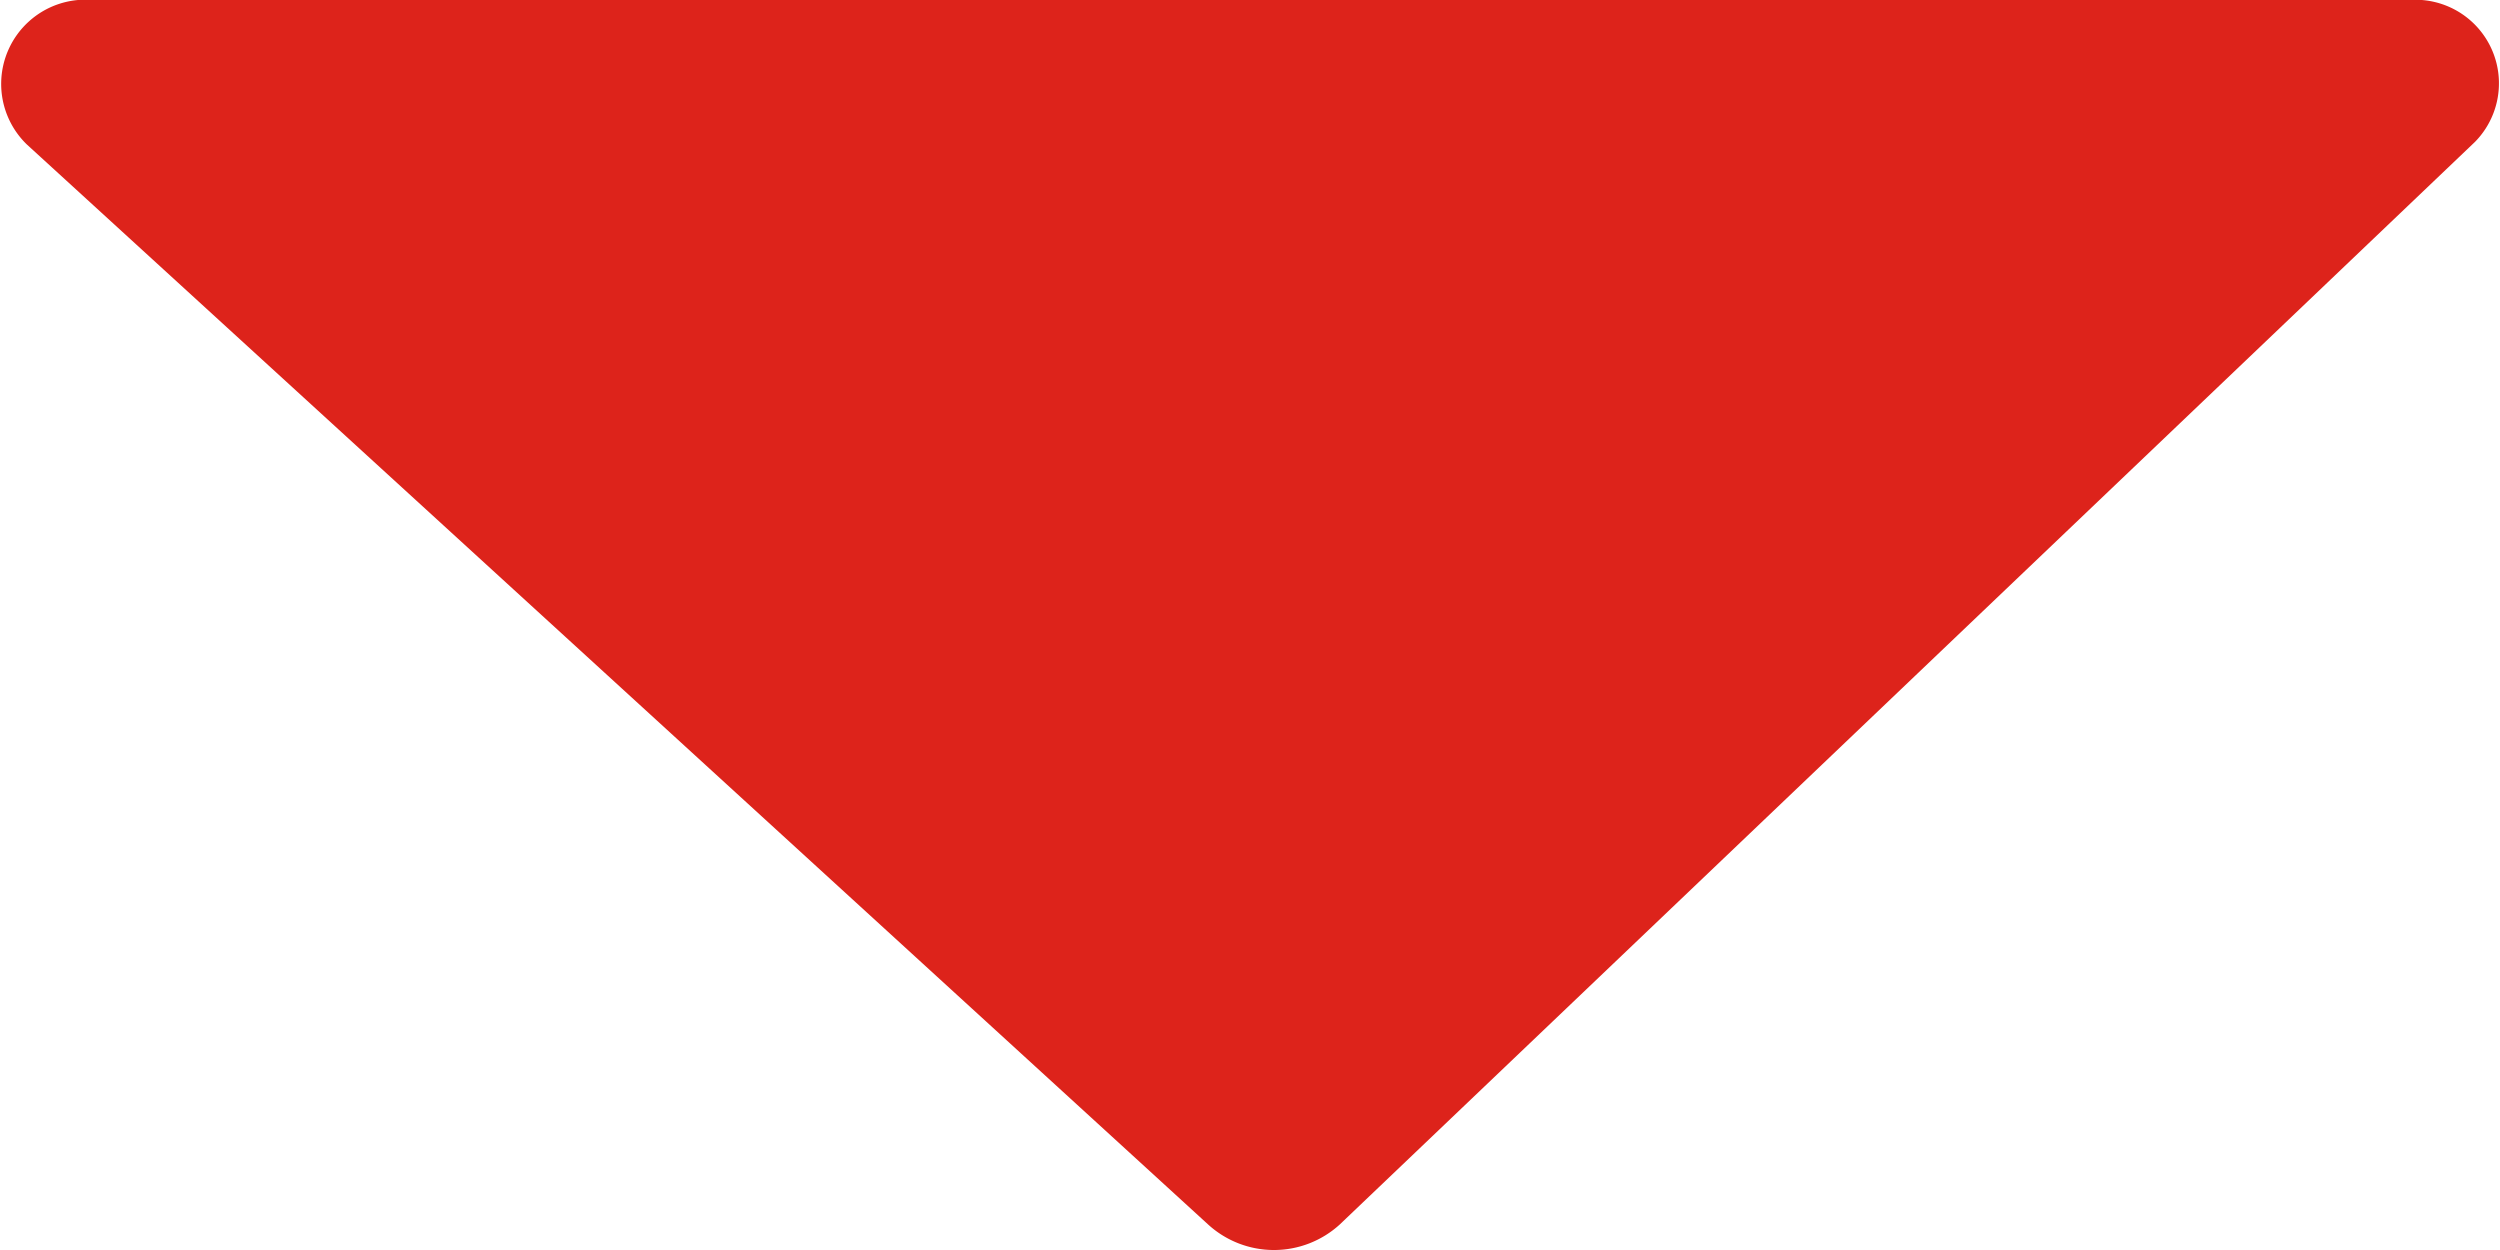
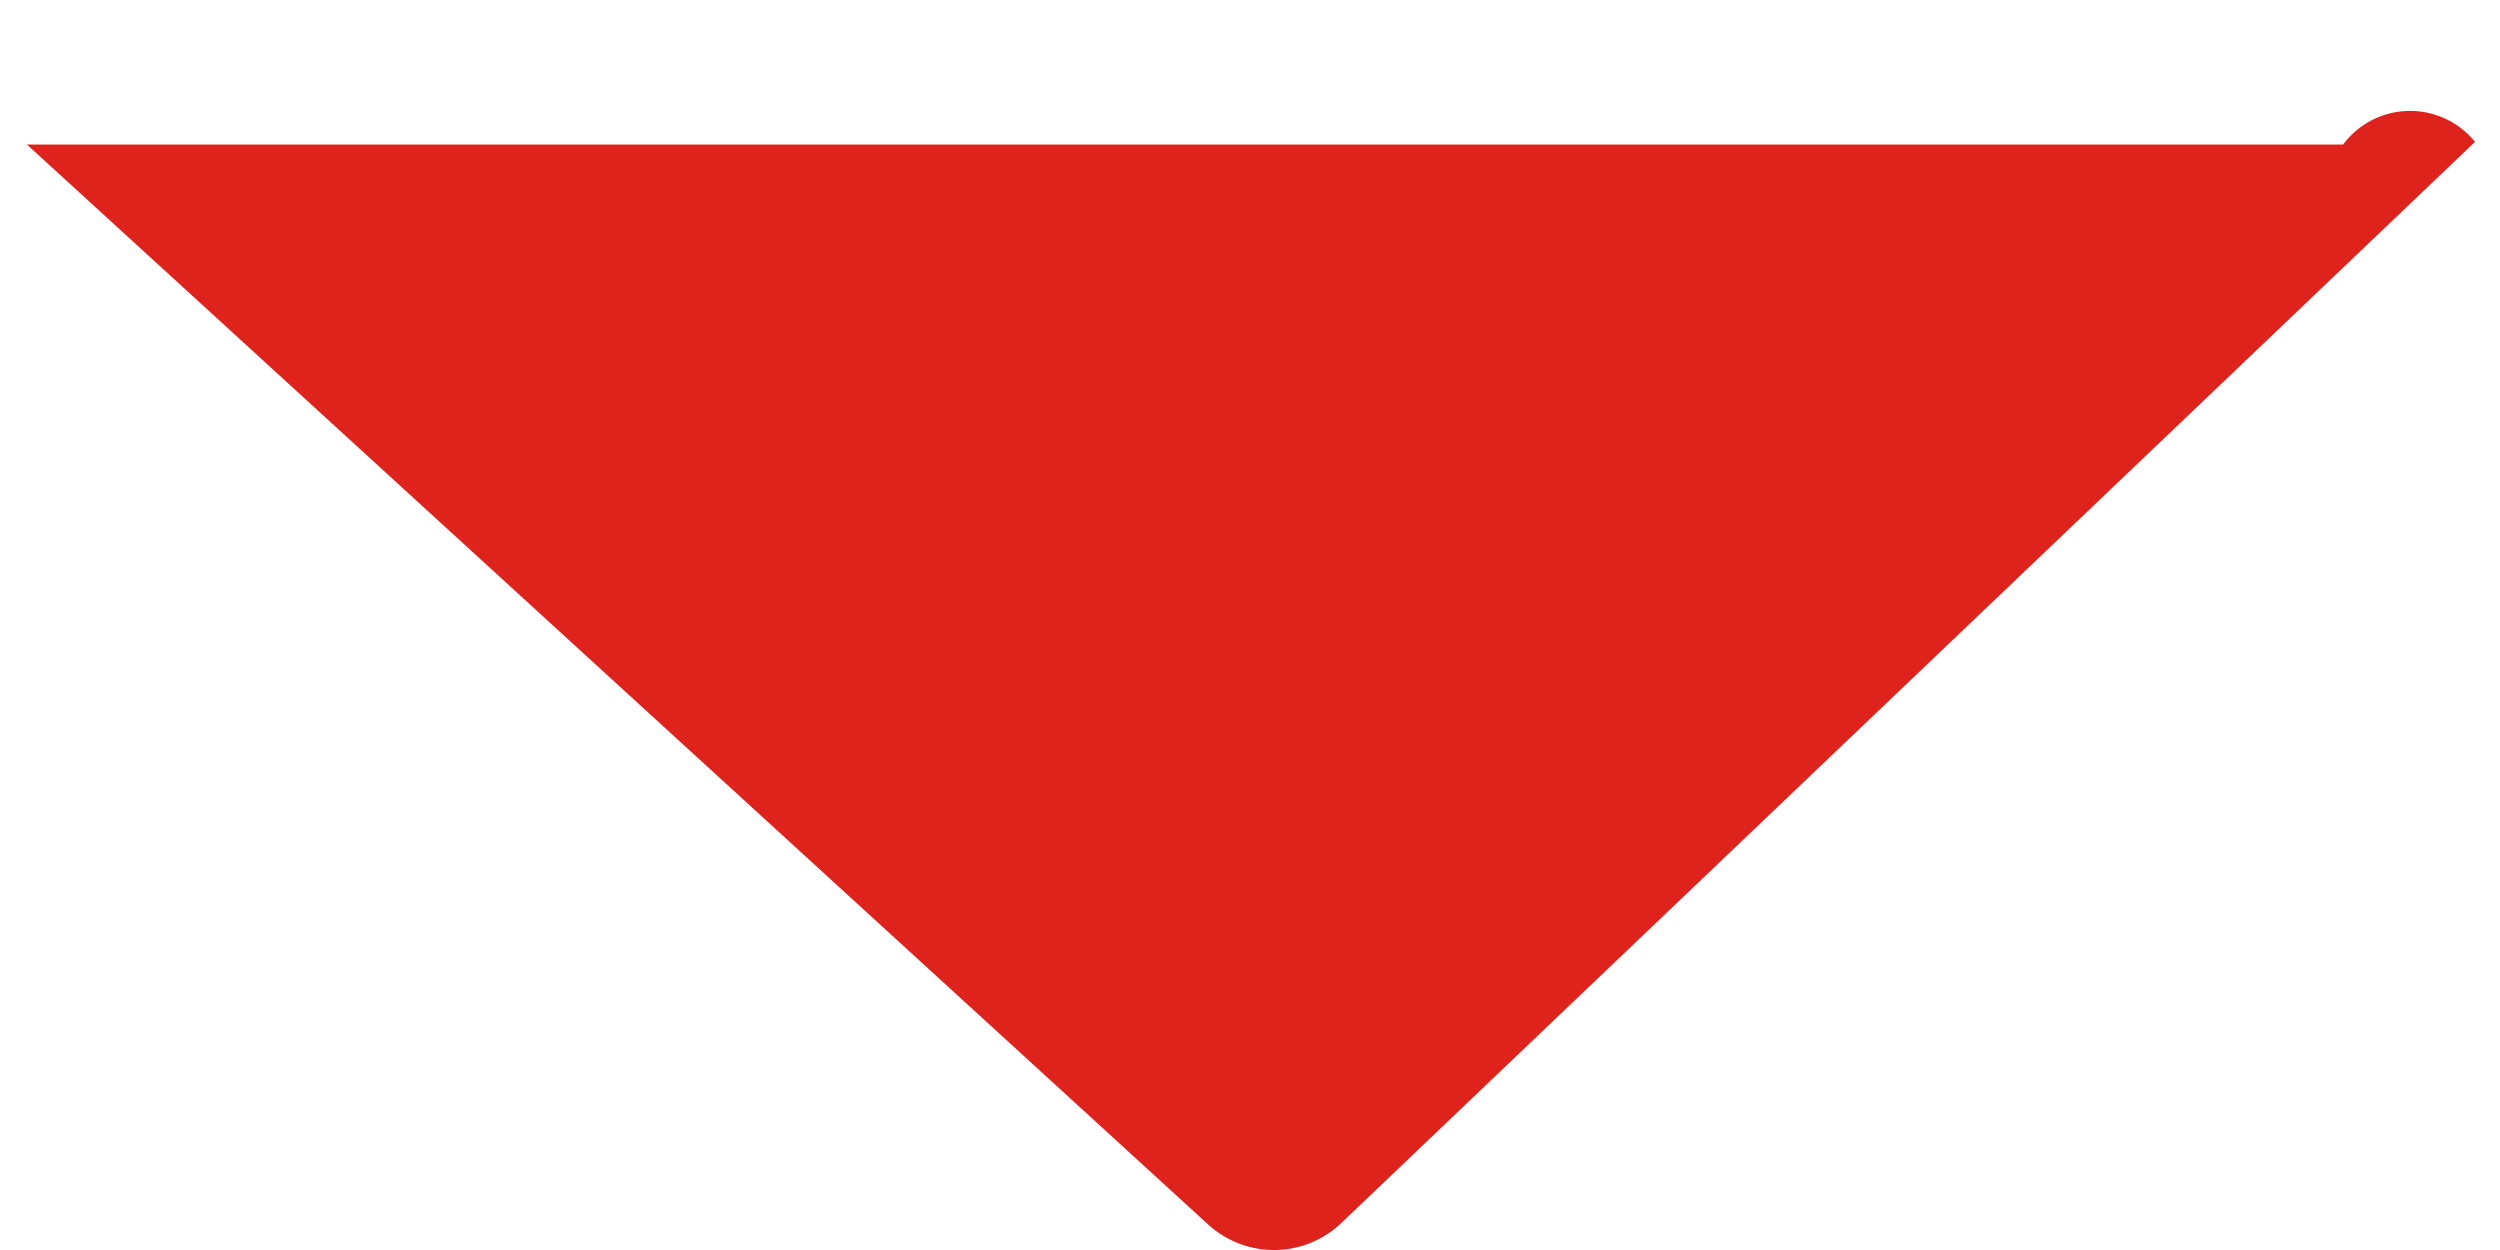
<svg xmlns="http://www.w3.org/2000/svg" viewBox="0 0 40 20">
  <defs>
    <style>.a{fill:#dd231b;}</style>
  </defs>
-   <path class="a" d="M39.562,2.27,21.4,19.59a1.562,1.562,0,0,1-2.11,0L.392,2.312A1.348,1.348,0,0,1,1.447,0h37.06A1.337,1.337,0,0,1,39.562,2.27Z" transform="translate(0.038)" />
+   <path class="a" d="M39.562,2.27,21.4,19.59a1.562,1.562,0,0,1-2.11,0L.392,2.312h37.06A1.337,1.337,0,0,1,39.562,2.27Z" transform="translate(0.038)" />
</svg>